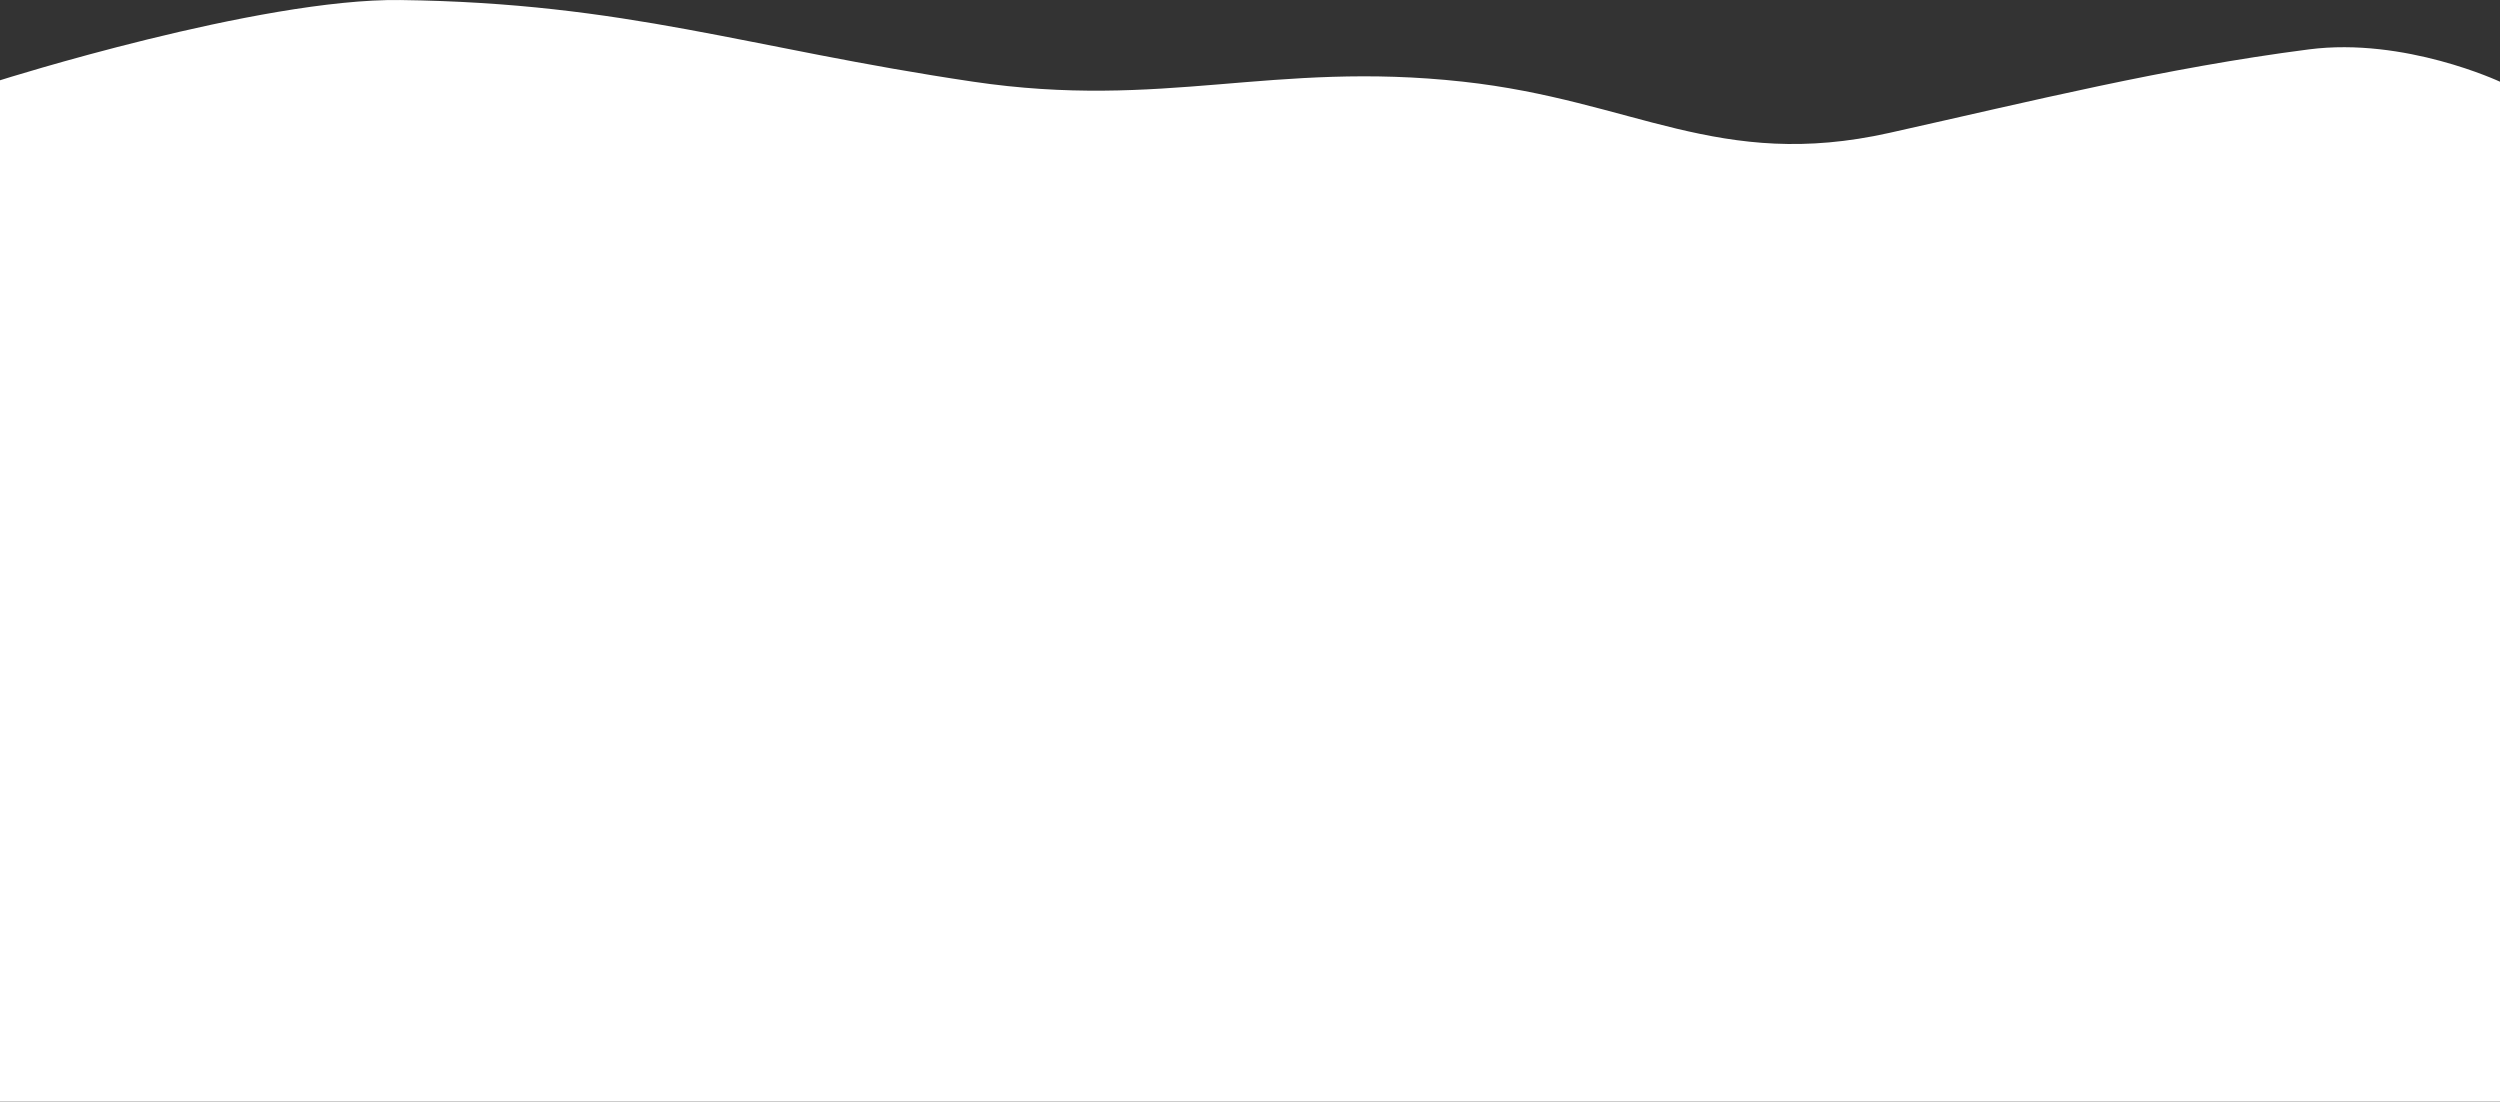
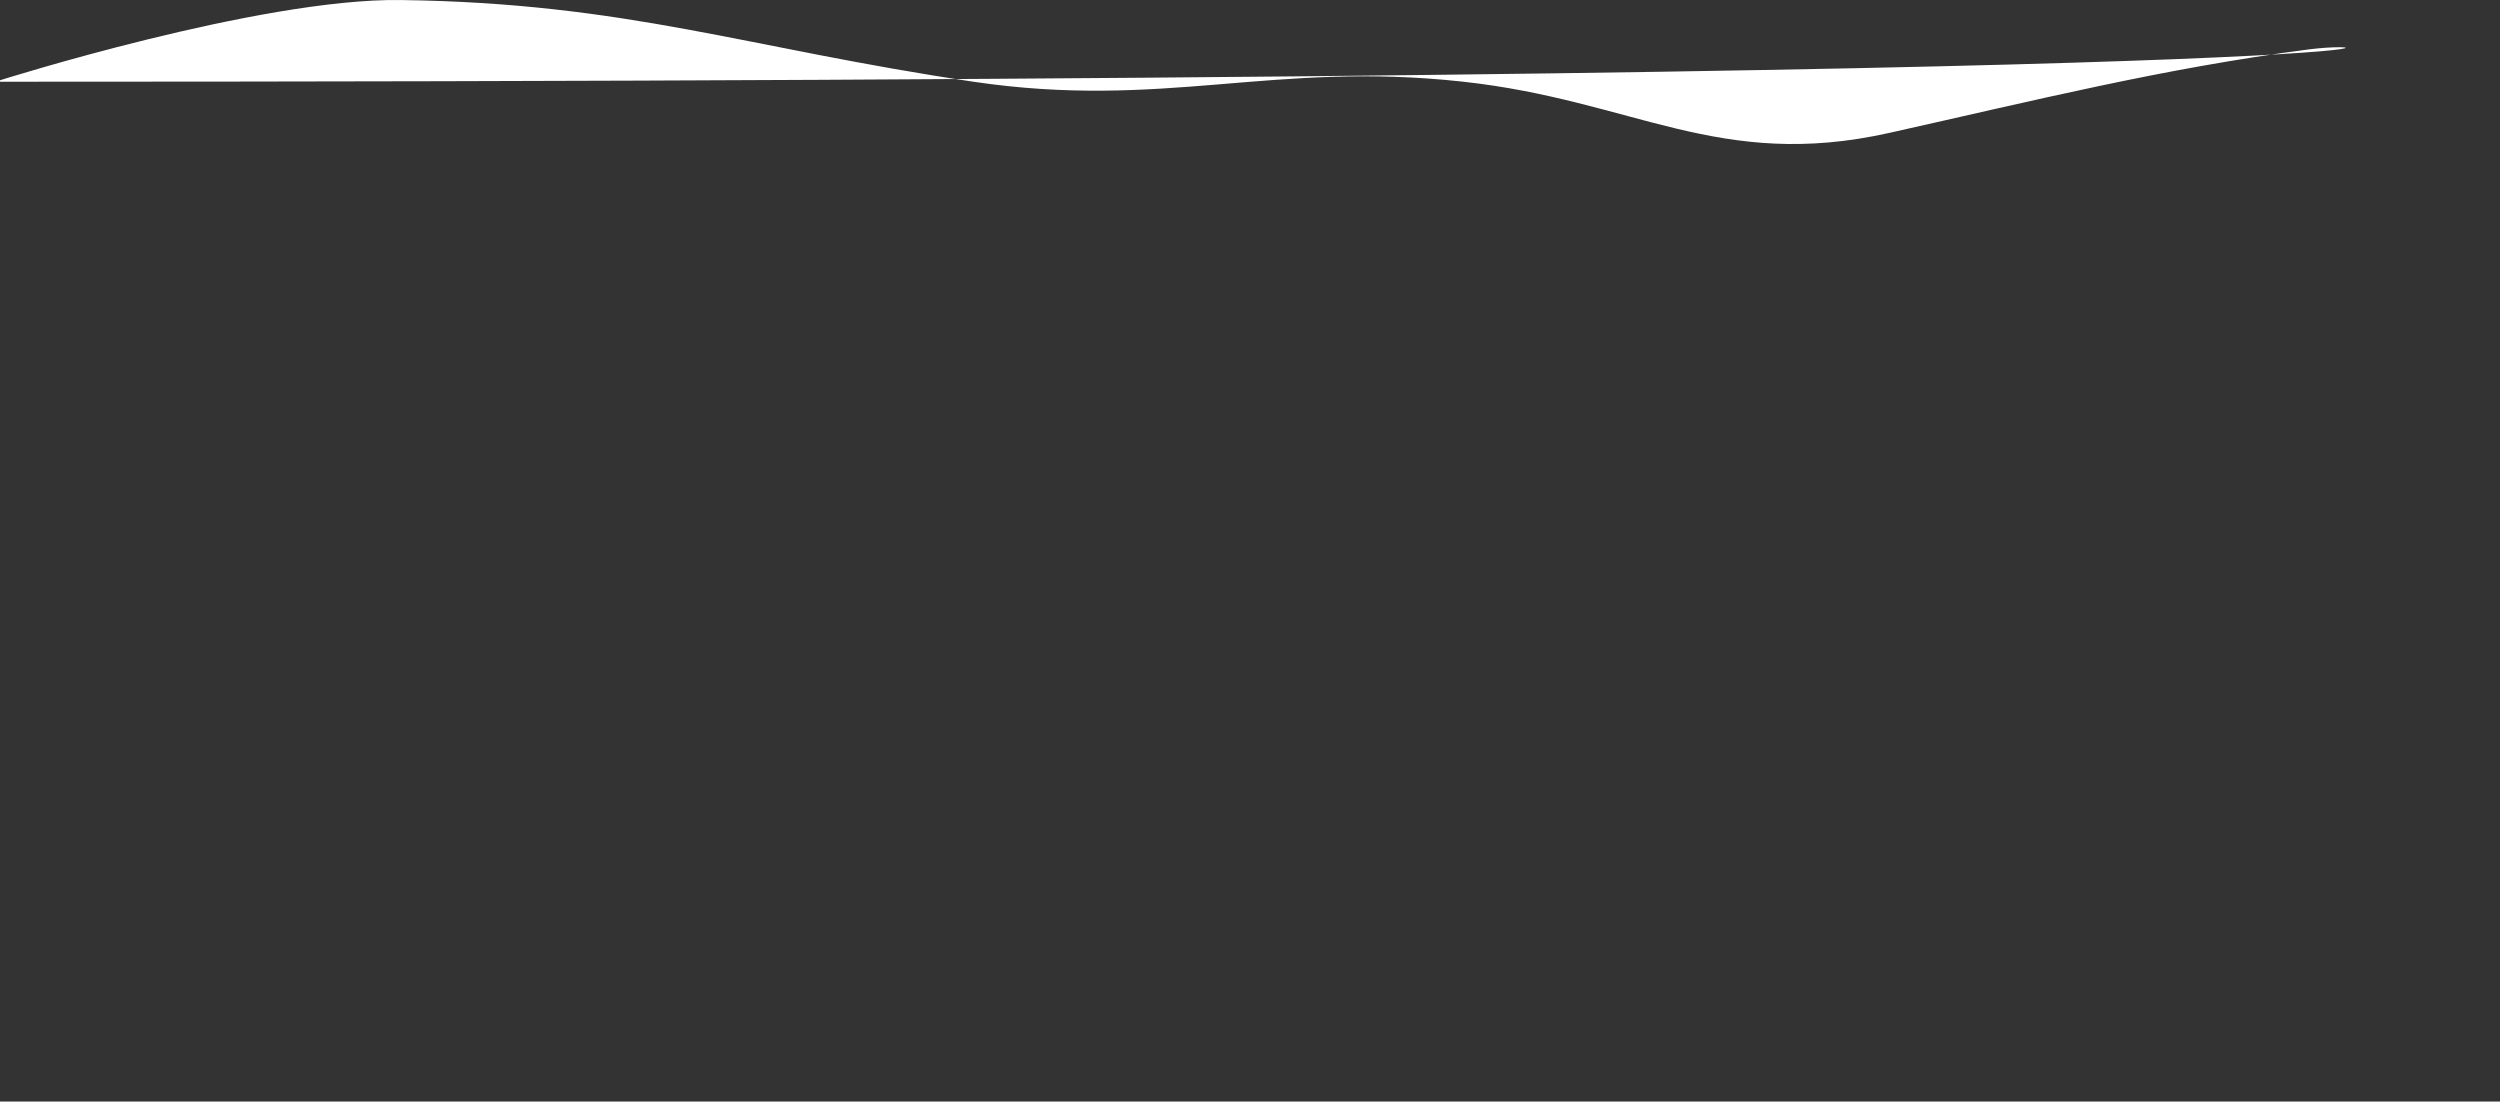
<svg xmlns="http://www.w3.org/2000/svg" width="640" height="282" viewBox="0 0 640 282" fill="none">
  <rect x="0" y="0" width="640" height="282" fill="#333333" stroke="none" />
-   <path d="M102.461 0.008C66.418 -0.46 0 20.551 0 20.551V282H640V20.921C640 20.921 615.606 9.47 591.072 12.643C553.899 17.45 520.649 25.767 483.648 34.025C439.945 43.778 418.414 25.709 374.479 20.904C325.579 15.555 297.883 28.155 249.052 20.904C191.022 12.287 160.669 0.763 102.461 0.008Z" fill="white" />
+   <path d="M102.461 0.008C66.418 -0.46 0 20.551 0 20.551V282V20.921C640 20.921 615.606 9.47 591.072 12.643C553.899 17.45 520.649 25.767 483.648 34.025C439.945 43.778 418.414 25.709 374.479 20.904C325.579 15.555 297.883 28.155 249.052 20.904C191.022 12.287 160.669 0.763 102.461 0.008Z" fill="white" />
</svg>